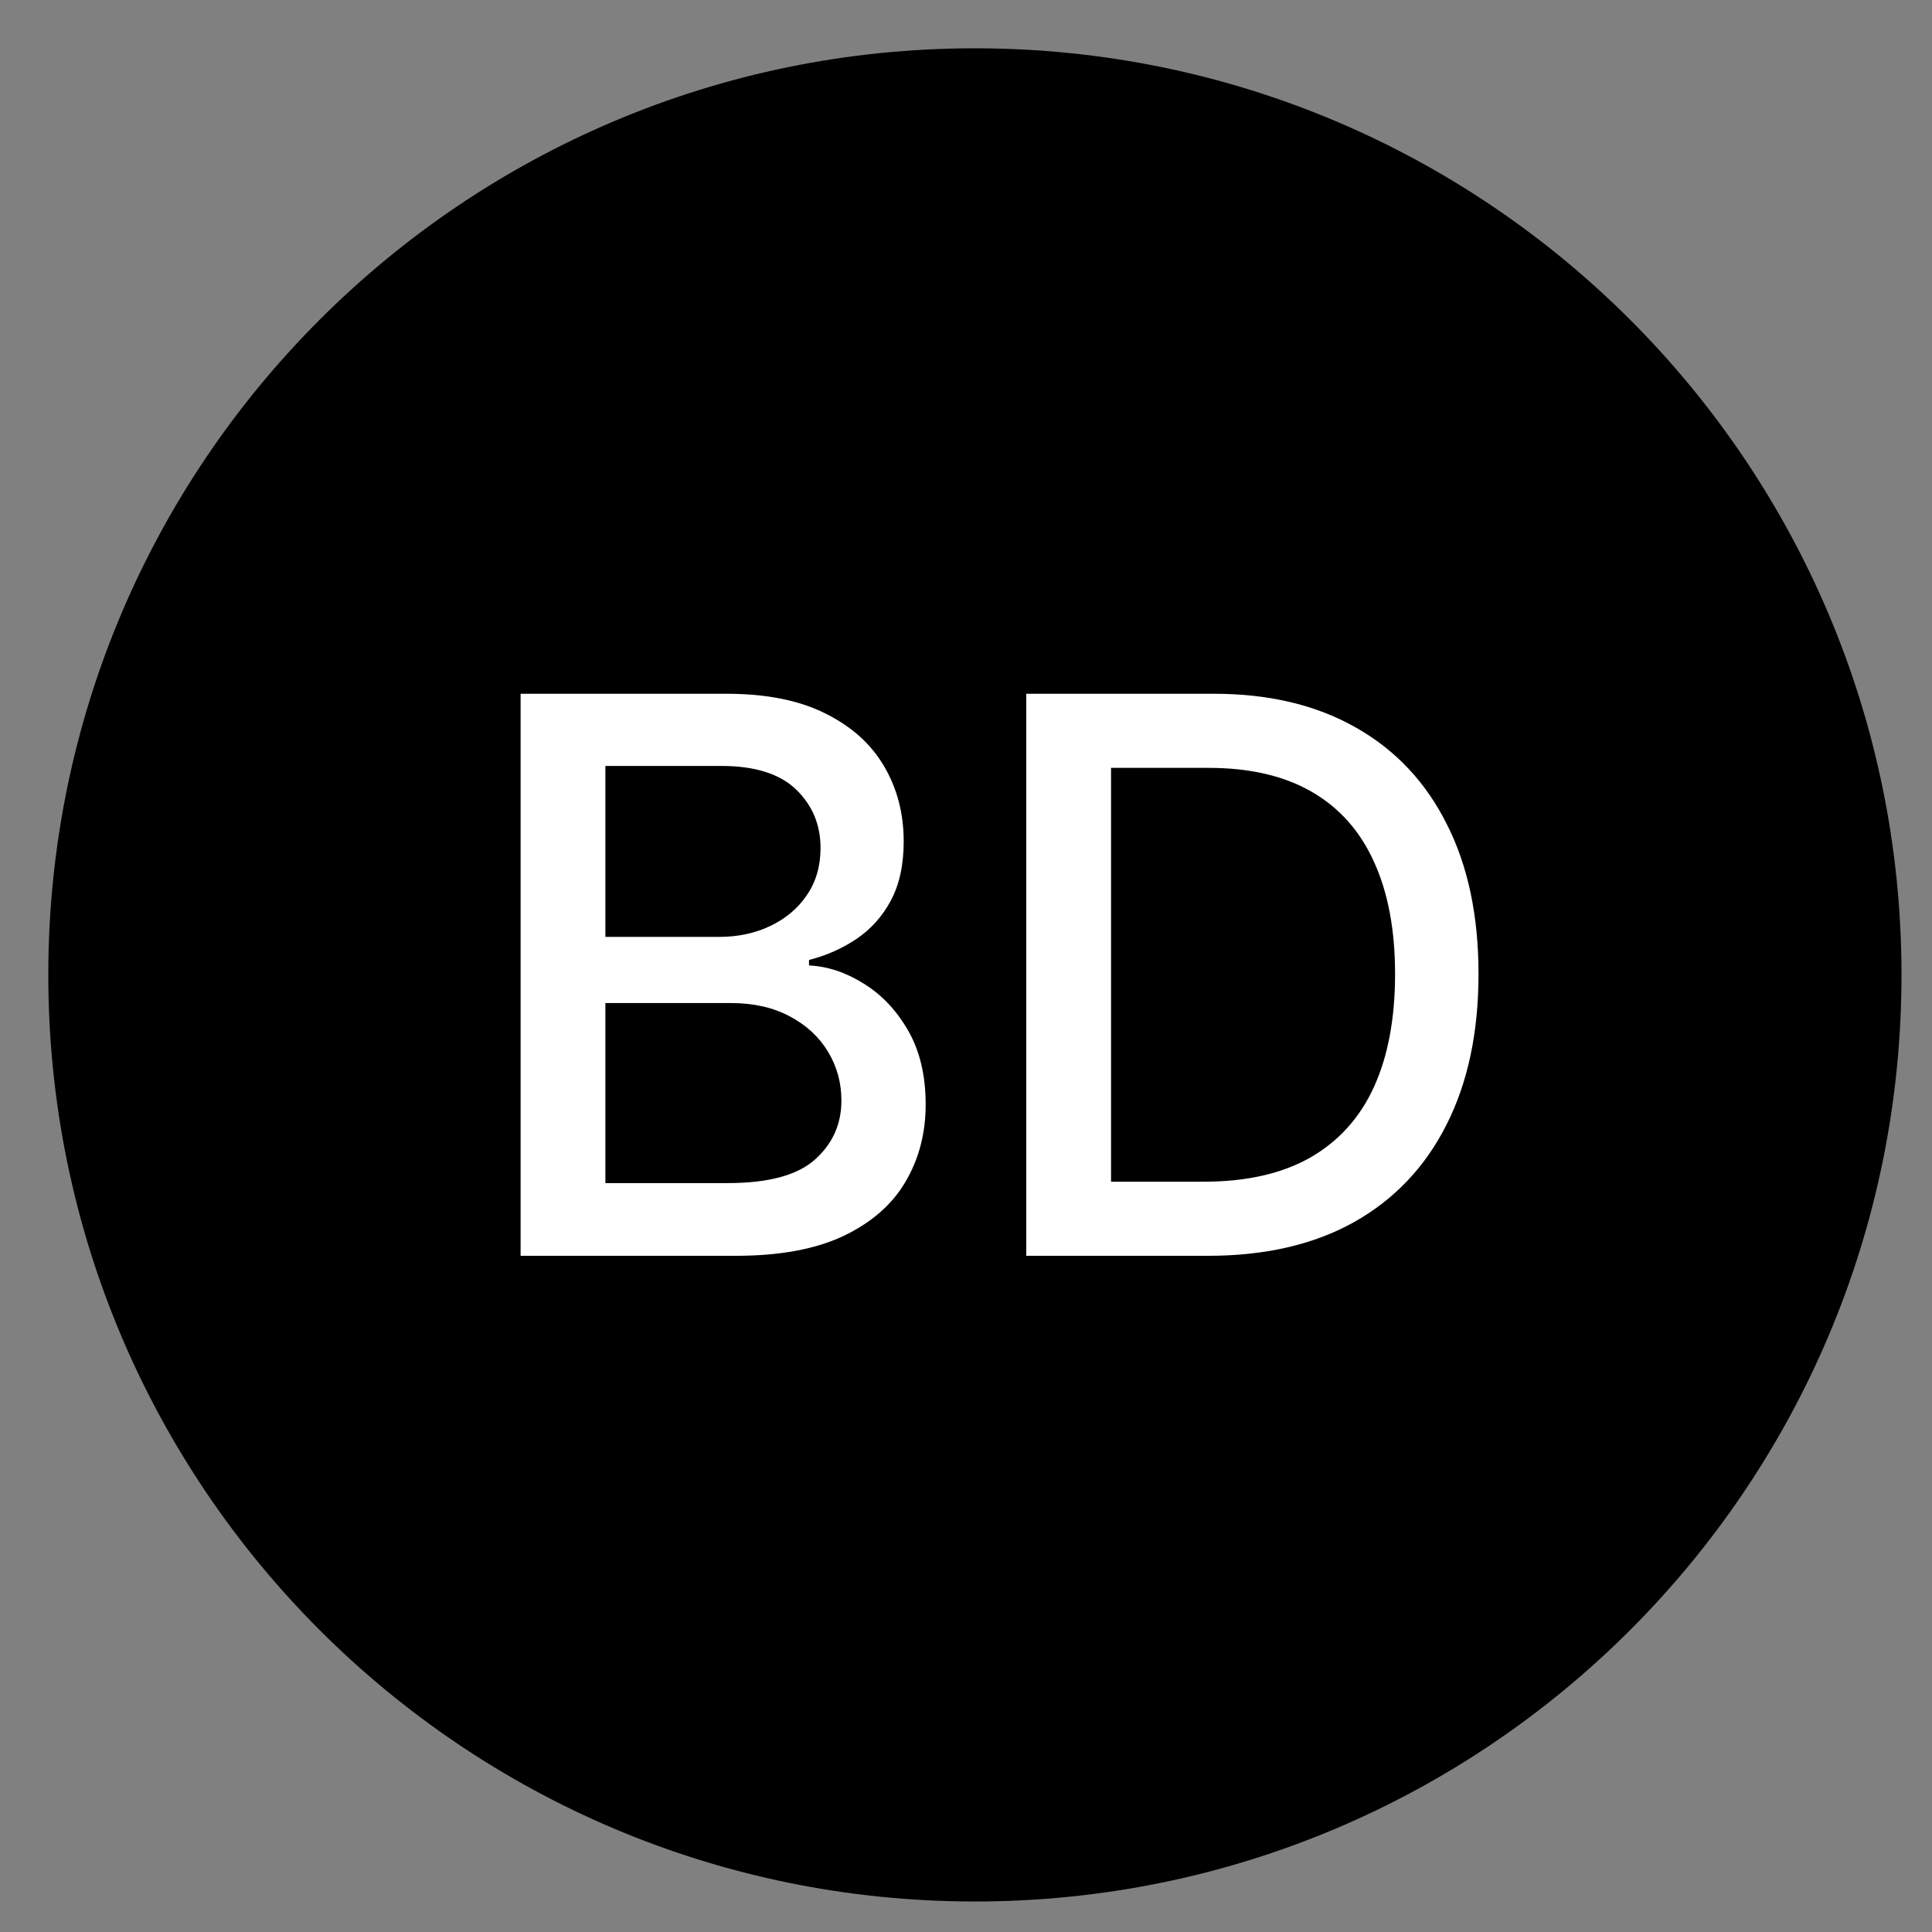
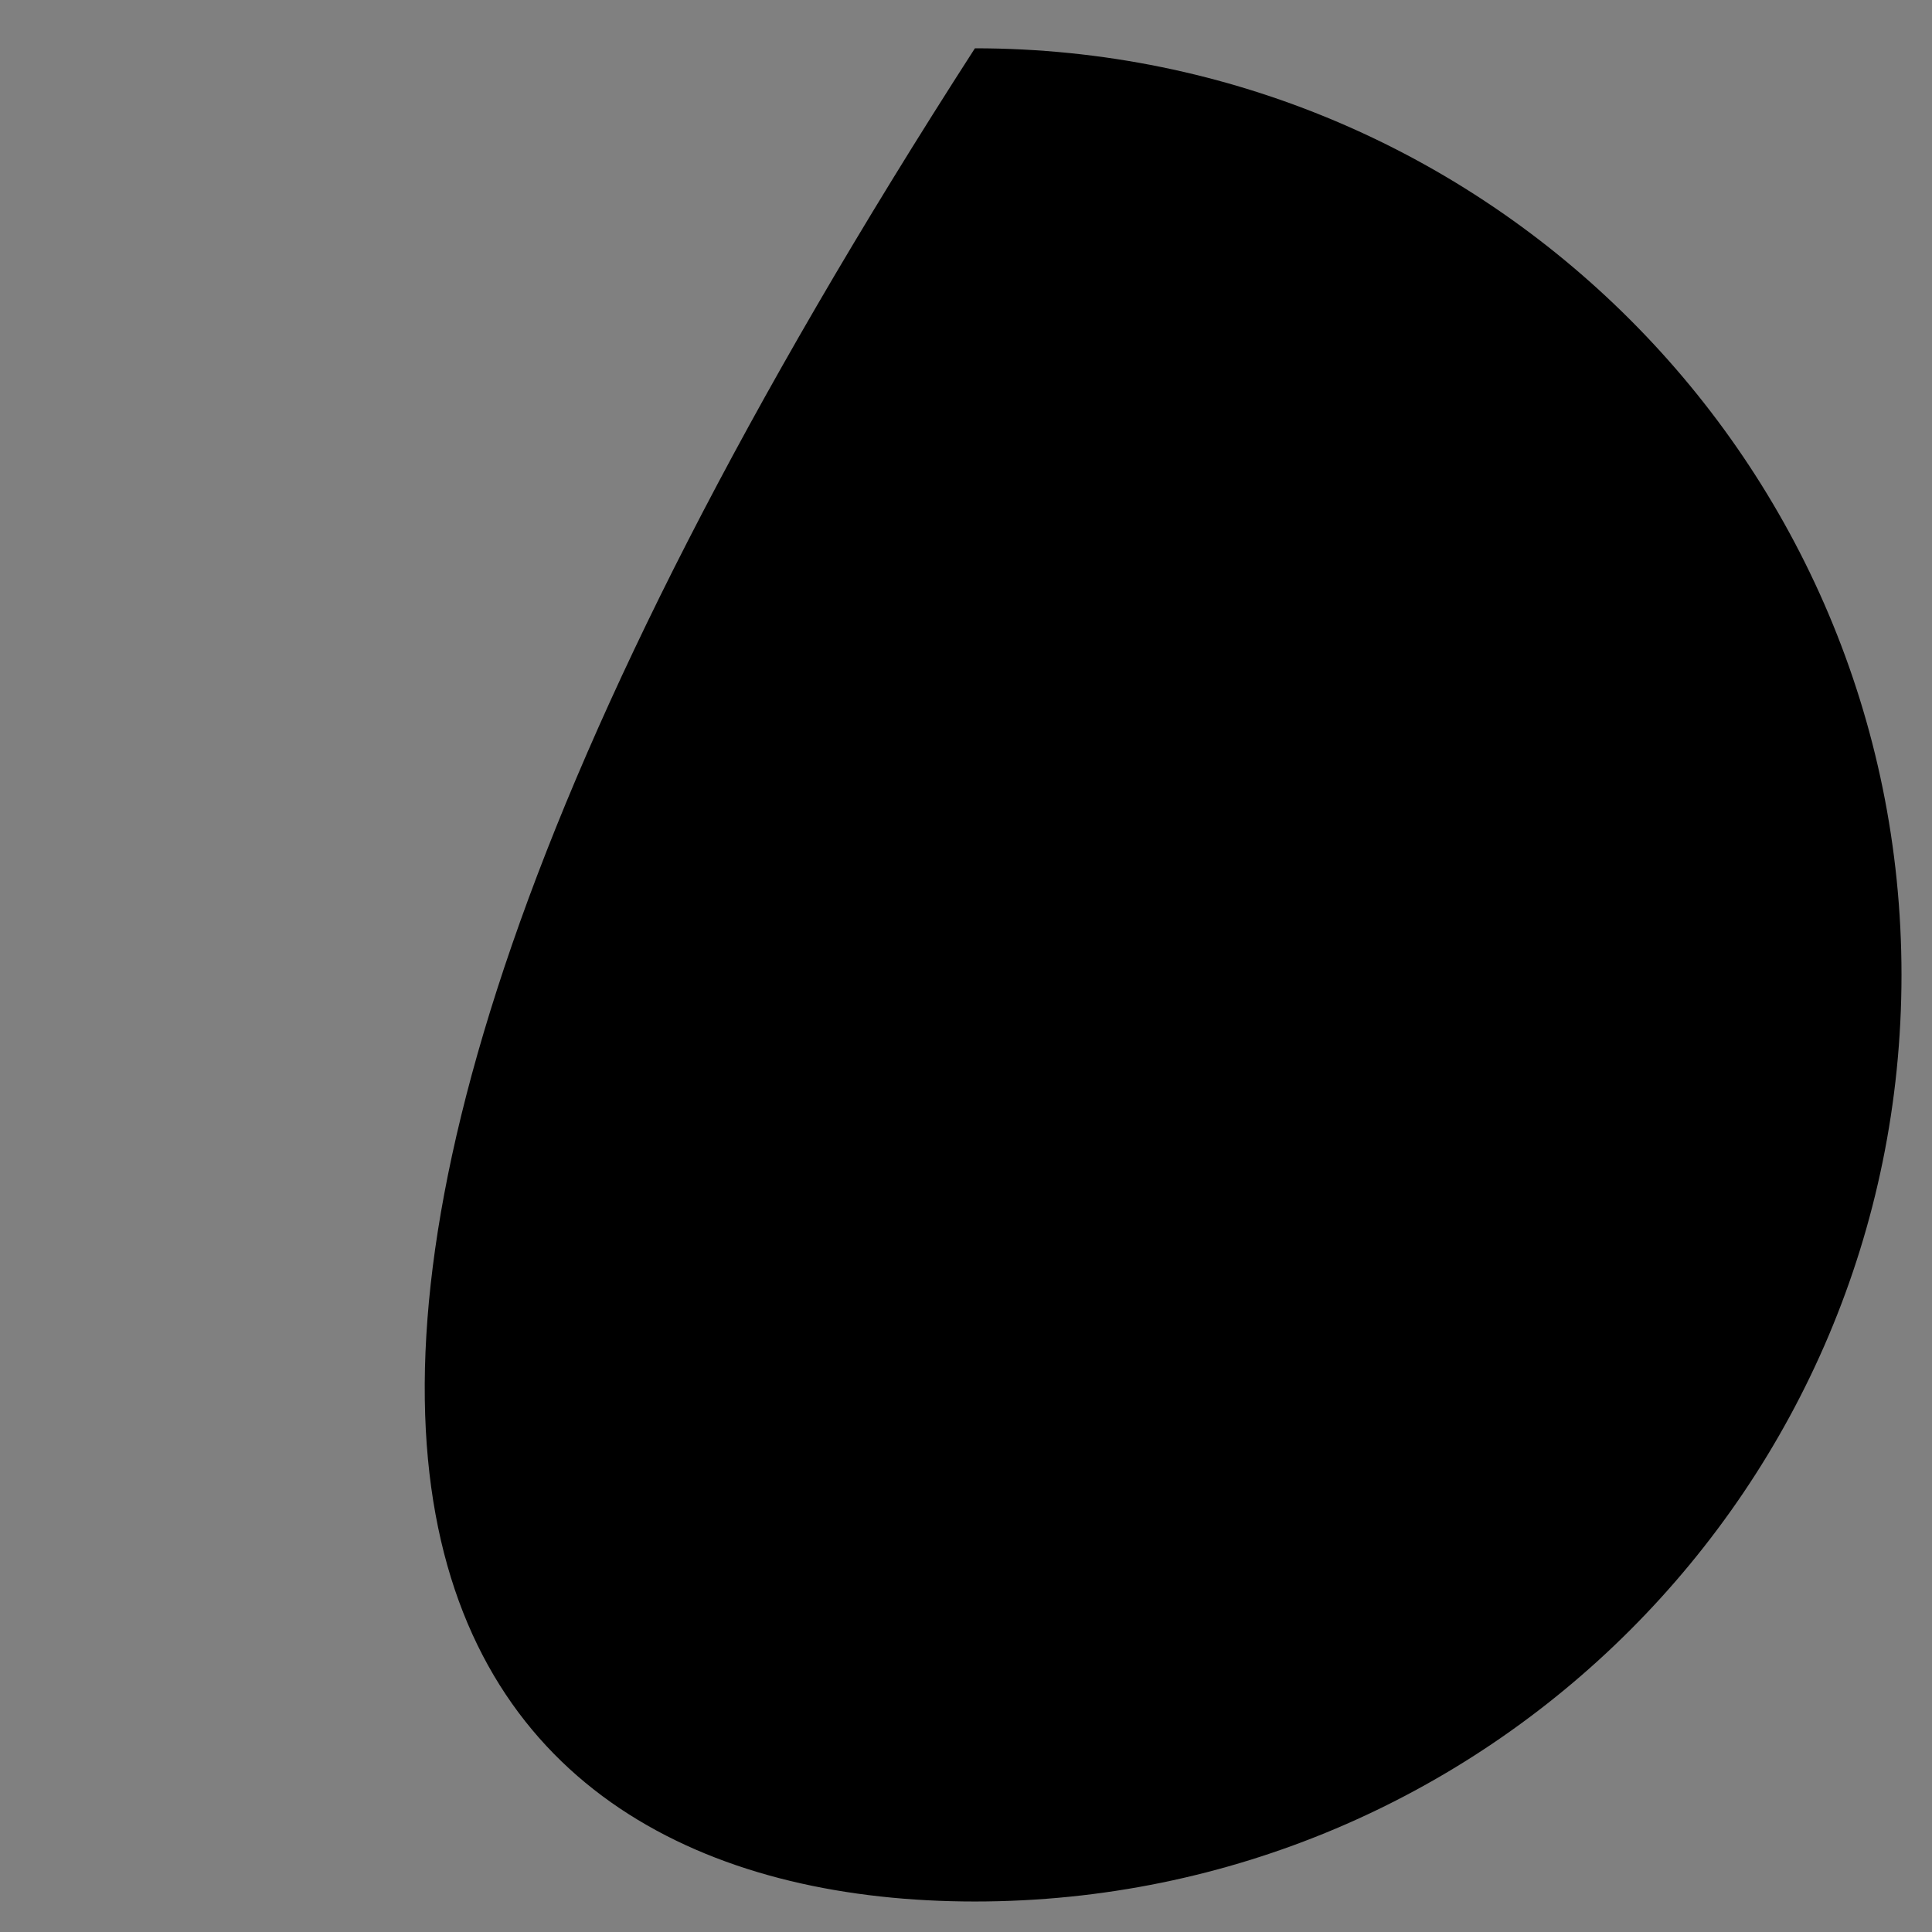
<svg xmlns="http://www.w3.org/2000/svg" width="80" height="80" viewBox="0 0 80 80" fill="none">
  <rect x="0" y="0" width="80" height="80" fill="#808080" stroke="none" />
-   <path d="M40.369 78.737C61.559 78.737 78.737 61.559 78.737 40.369C78.737 19.178 61.559 2 40.369 2C19.178 2 2 19.178 2 40.369C2 61.559 19.178 78.737 40.369 78.737Z" fill="black" />
-   <path d="M21.557 52V28.727H30.079C31.731 28.727 33.099 29 34.182 29.546C35.265 30.083 36.076 30.814 36.614 31.739C37.151 32.655 37.42 33.689 37.42 34.841C37.42 35.811 37.242 36.629 36.886 37.295C36.53 37.955 36.053 38.485 35.455 38.886C34.864 39.28 34.212 39.568 33.5 39.75V39.977C34.273 40.015 35.026 40.265 35.761 40.727C36.504 41.182 37.117 41.83 37.602 42.67C38.087 43.511 38.33 44.534 38.33 45.739C38.33 46.928 38.049 47.996 37.489 48.943C36.936 49.883 36.08 50.629 34.92 51.182C33.761 51.727 32.28 52 30.477 52H21.557ZM25.068 48.989H30.136C31.818 48.989 33.023 48.663 33.75 48.011C34.477 47.36 34.841 46.545 34.841 45.568C34.841 44.833 34.655 44.159 34.284 43.545C33.913 42.932 33.383 42.443 32.693 42.08C32.011 41.716 31.201 41.534 30.261 41.534H25.068V48.989ZM25.068 38.795H29.773C30.561 38.795 31.269 38.644 31.898 38.341C32.534 38.038 33.038 37.614 33.409 37.068C33.788 36.515 33.977 35.864 33.977 35.114C33.977 34.151 33.64 33.345 32.966 32.693C32.292 32.042 31.258 31.716 29.864 31.716H25.068V38.795ZM50.028 52H42.494V28.727H50.267C52.547 28.727 54.506 29.193 56.142 30.125C57.778 31.049 59.032 32.379 59.903 34.114C60.782 35.841 61.222 37.913 61.222 40.33C61.222 42.754 60.778 44.837 59.892 46.58C59.013 48.322 57.74 49.663 56.074 50.602C54.407 51.534 52.392 52 50.028 52ZM46.006 48.932H49.835C51.608 48.932 53.081 48.599 54.256 47.932C55.43 47.258 56.309 46.284 56.892 45.011C57.475 43.731 57.767 42.17 57.767 40.33C57.767 38.504 57.475 36.955 56.892 35.682C56.316 34.409 55.456 33.443 54.312 32.784C53.169 32.125 51.748 31.796 50.051 31.796H46.006V48.932Z" fill="white" />
+   <path d="M40.369 78.737C61.559 78.737 78.737 61.559 78.737 40.369C78.737 19.178 61.559 2 40.369 2C2 61.559 19.178 78.737 40.369 78.737Z" fill="black" />
</svg>